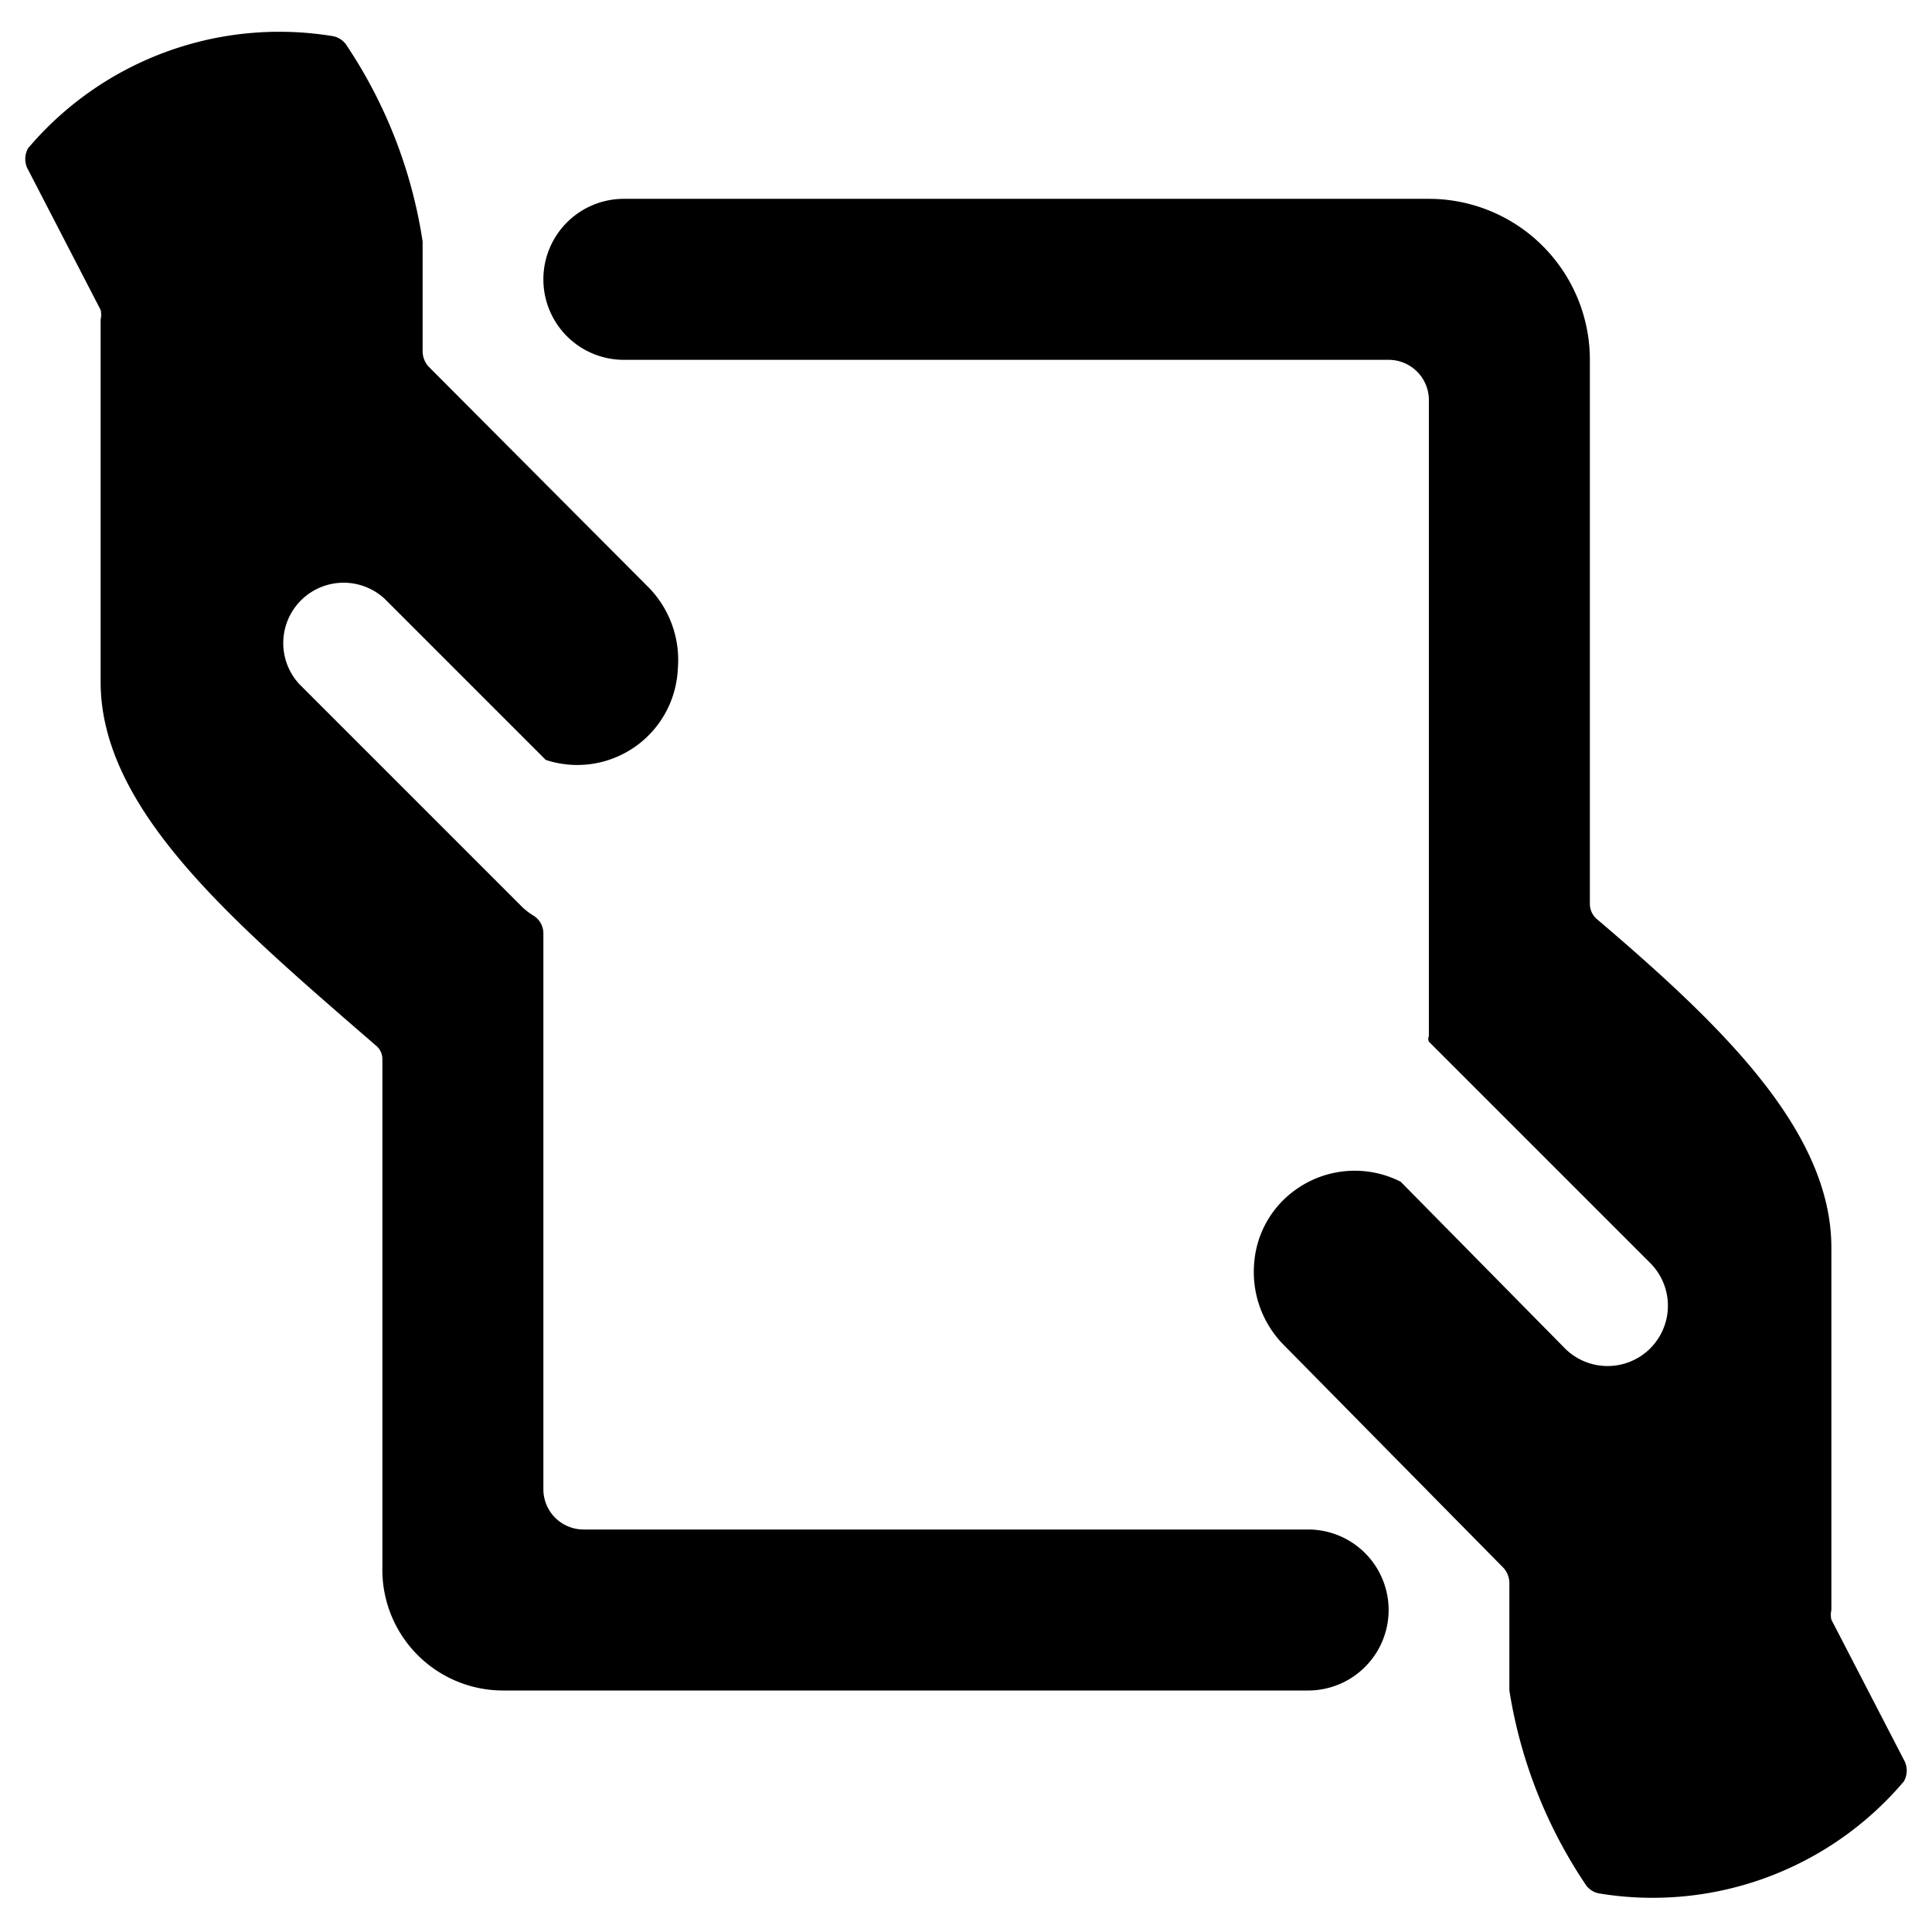
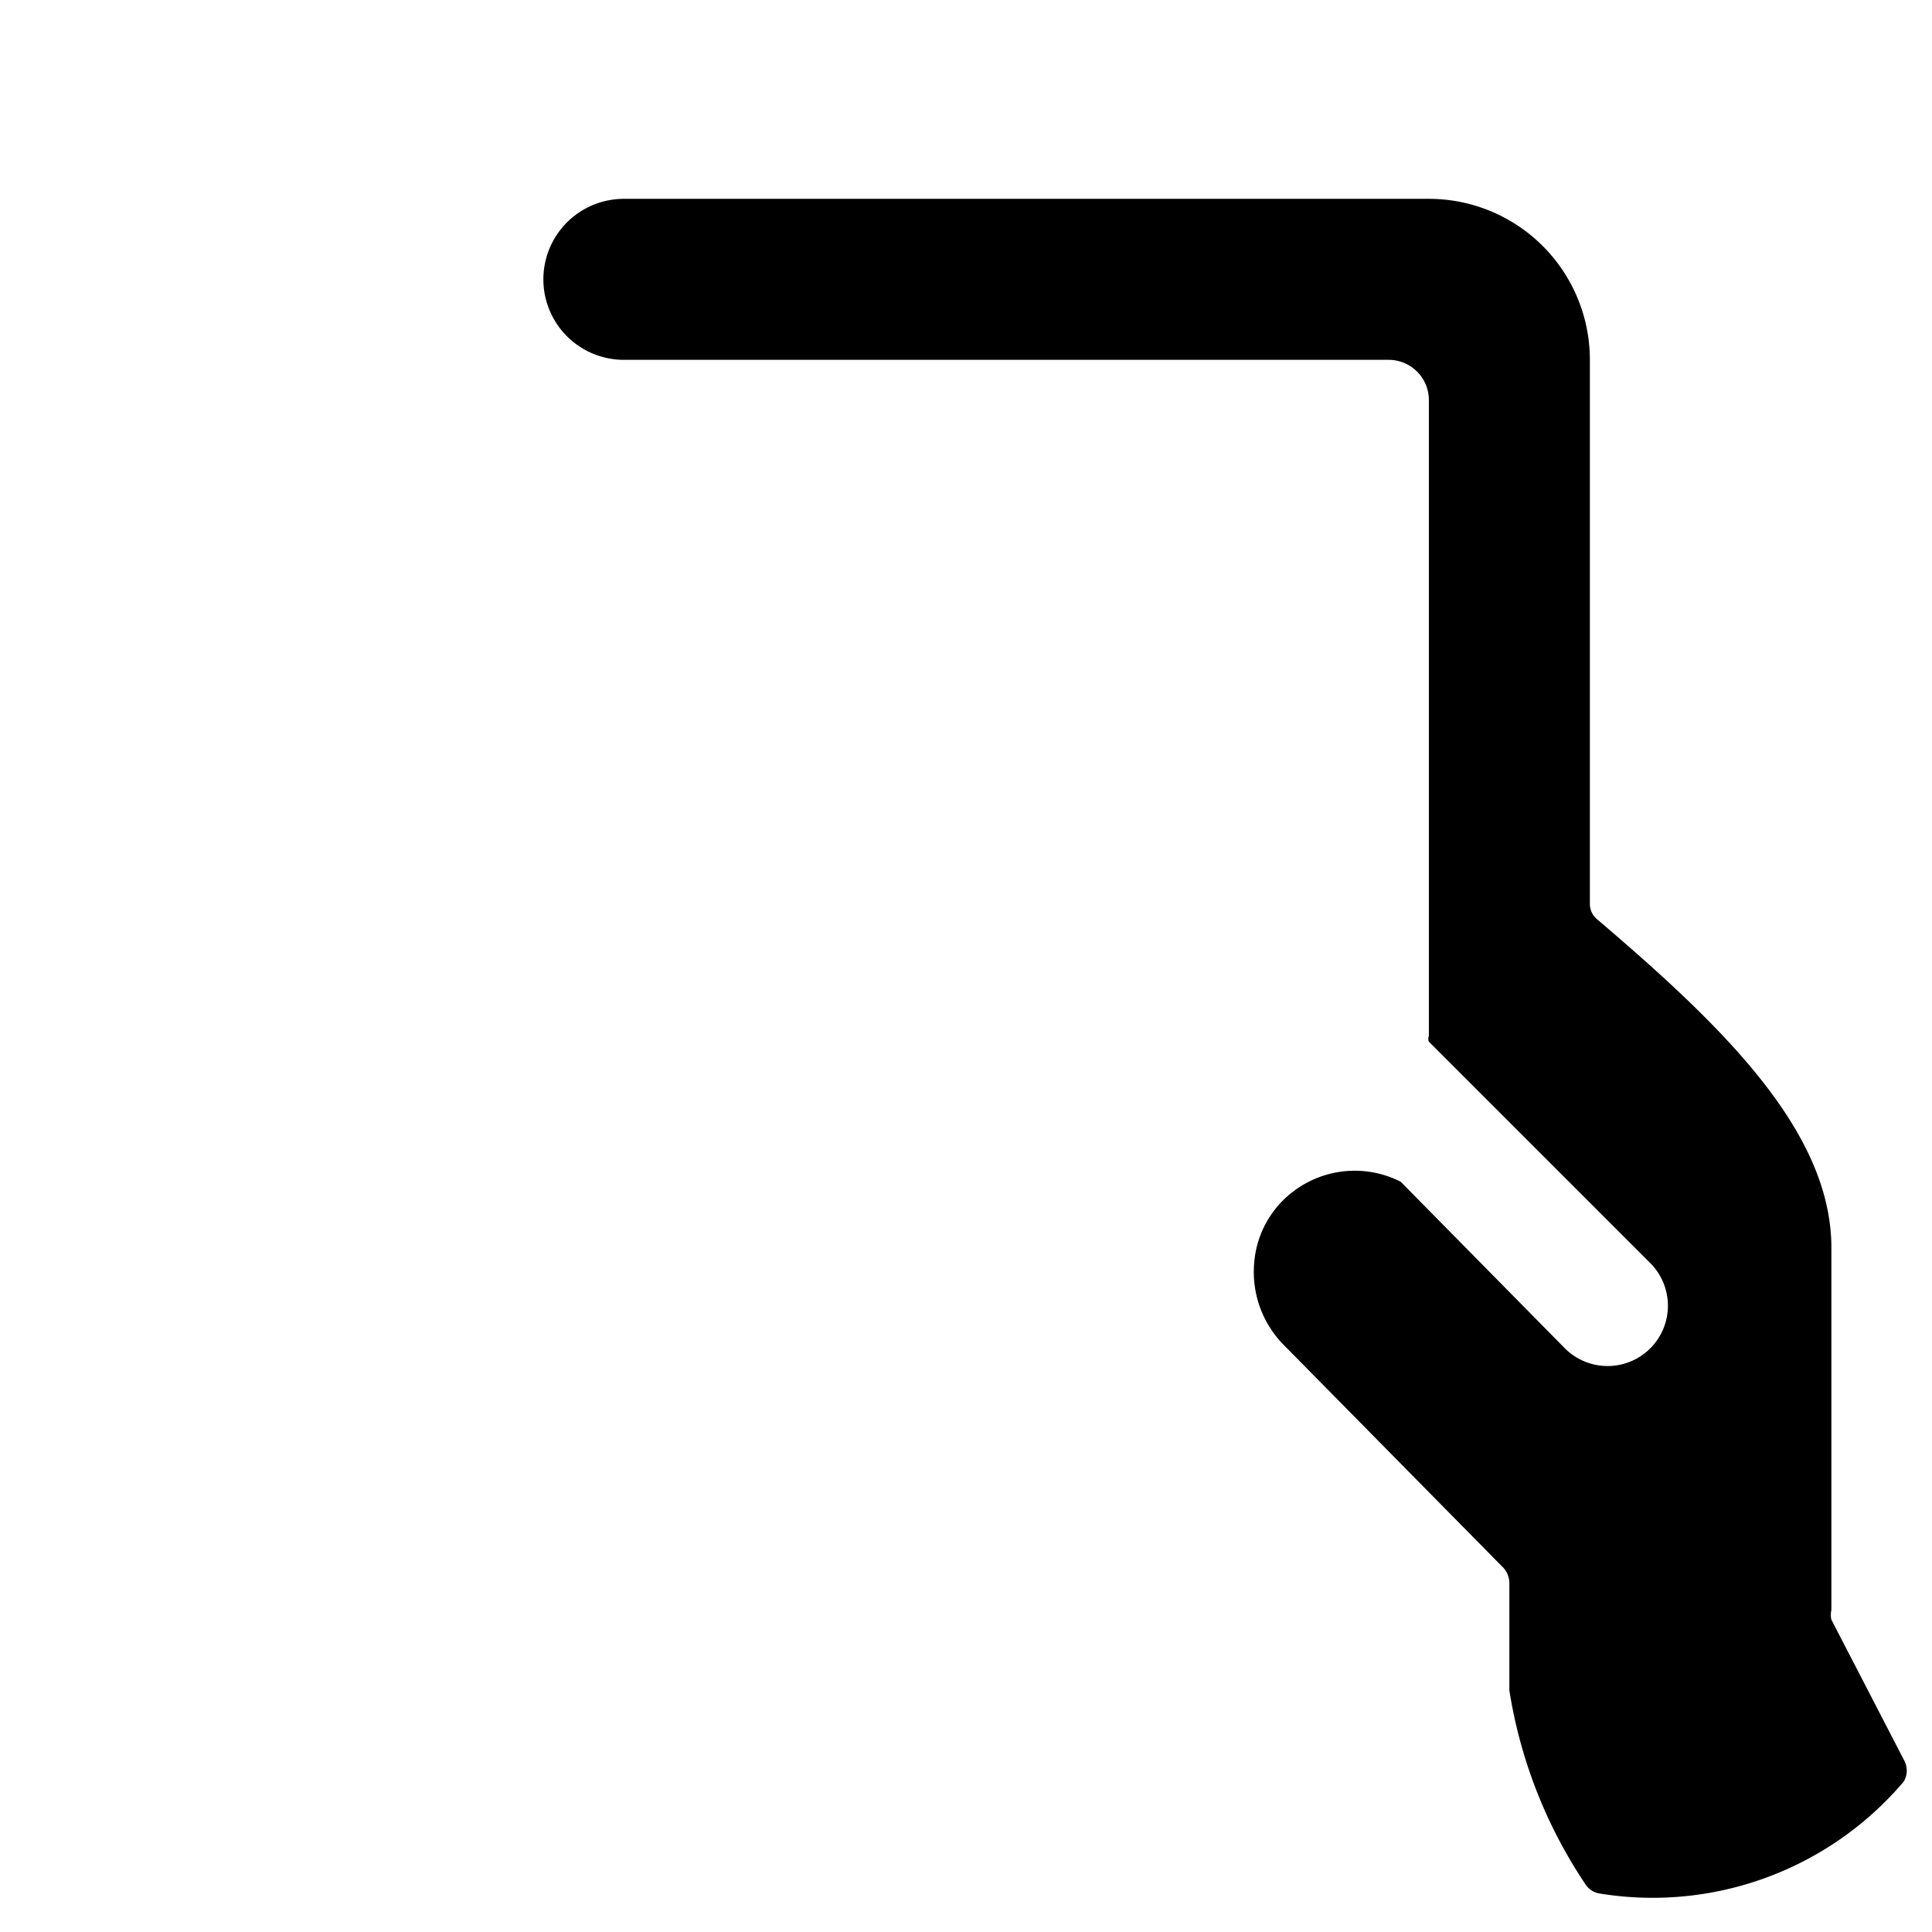
<svg xmlns="http://www.w3.org/2000/svg" viewBox="0 0 24 24" id="Business-Contract-Give--Streamline-Ultimate">
  <desc>
    Business Contract Give Streamline Icon: https://streamlinehq.com
  </desc>
  <g id="Business-Contract-Give--Streamline-Ultimate.svg">
    <path d="M17.75 2.47h-10a1 1 0 0 0 0 2h9.5a0.5 0.5 0 0 1 0.5 0.5v7.9a0.09 0.09 0 0 0 0 0.07l2.75 2.75a0.75 0.75 0 0 1 0 1.06 0.75 0.75 0 0 1 -1.06 0l-2.04 -2.07a1.26 1.26 0 0 0 -1.32 0.11 1.23 1.23 0 0 0 -0.5 0.9 1.29 1.29 0 0 0 0.35 1l2.75 2.79a0.29 0.29 0 0 1 0.07 0.18V21a6 6 0 0 0 0.94 2.4 0.26 0.26 0 0 0 0.17 0.12 4.09 4.09 0 0 0 3.79 -1.39 0.27 0.27 0 0 0 0 -0.27l-0.9 -1.74a0.27 0.27 0 0 1 0 -0.12v-4.5c0 -1.45 -1.36 -2.76 -2.91 -4.08a0.25 0.25 0 0 1 -0.09 -0.2V4.47a2 2 0 0 0 -2 -2Z" fill="#000000" stroke-width="1" />
-     <path d="M6.25 21h10a1 1 0 0 0 0 -2h-9a0.5 0.5 0 0 1 -0.5 -0.5v-6.91a0.26 0.26 0 0 0 -0.13 -0.22 0.79 0.79 0 0 1 -0.15 -0.12L3.72 8.5a0.75 0.75 0 0 1 1.06 -1.06l2 2a1.25 1.25 0 0 0 1.64 -1.13 1.29 1.29 0 0 0 -0.35 -1L5.32 4.55a0.29 0.29 0 0 1 -0.07 -0.18V3A6 6 0 0 0 4.31 0.57a0.26 0.26 0 0 0 -0.17 -0.12A4.09 4.09 0 0 0 0.35 1.84a0.27 0.27 0 0 0 0 0.27l0.9 1.74a0.27 0.27 0 0 1 0 0.12v4.5c0 1.6 1.67 3 3.41 4.51a0.22 0.22 0 0 1 0.09 0.19v6.3A1.5 1.5 0 0 0 6.25 21Z" fill="#000000" stroke-width="1" />
  </g>
</svg>